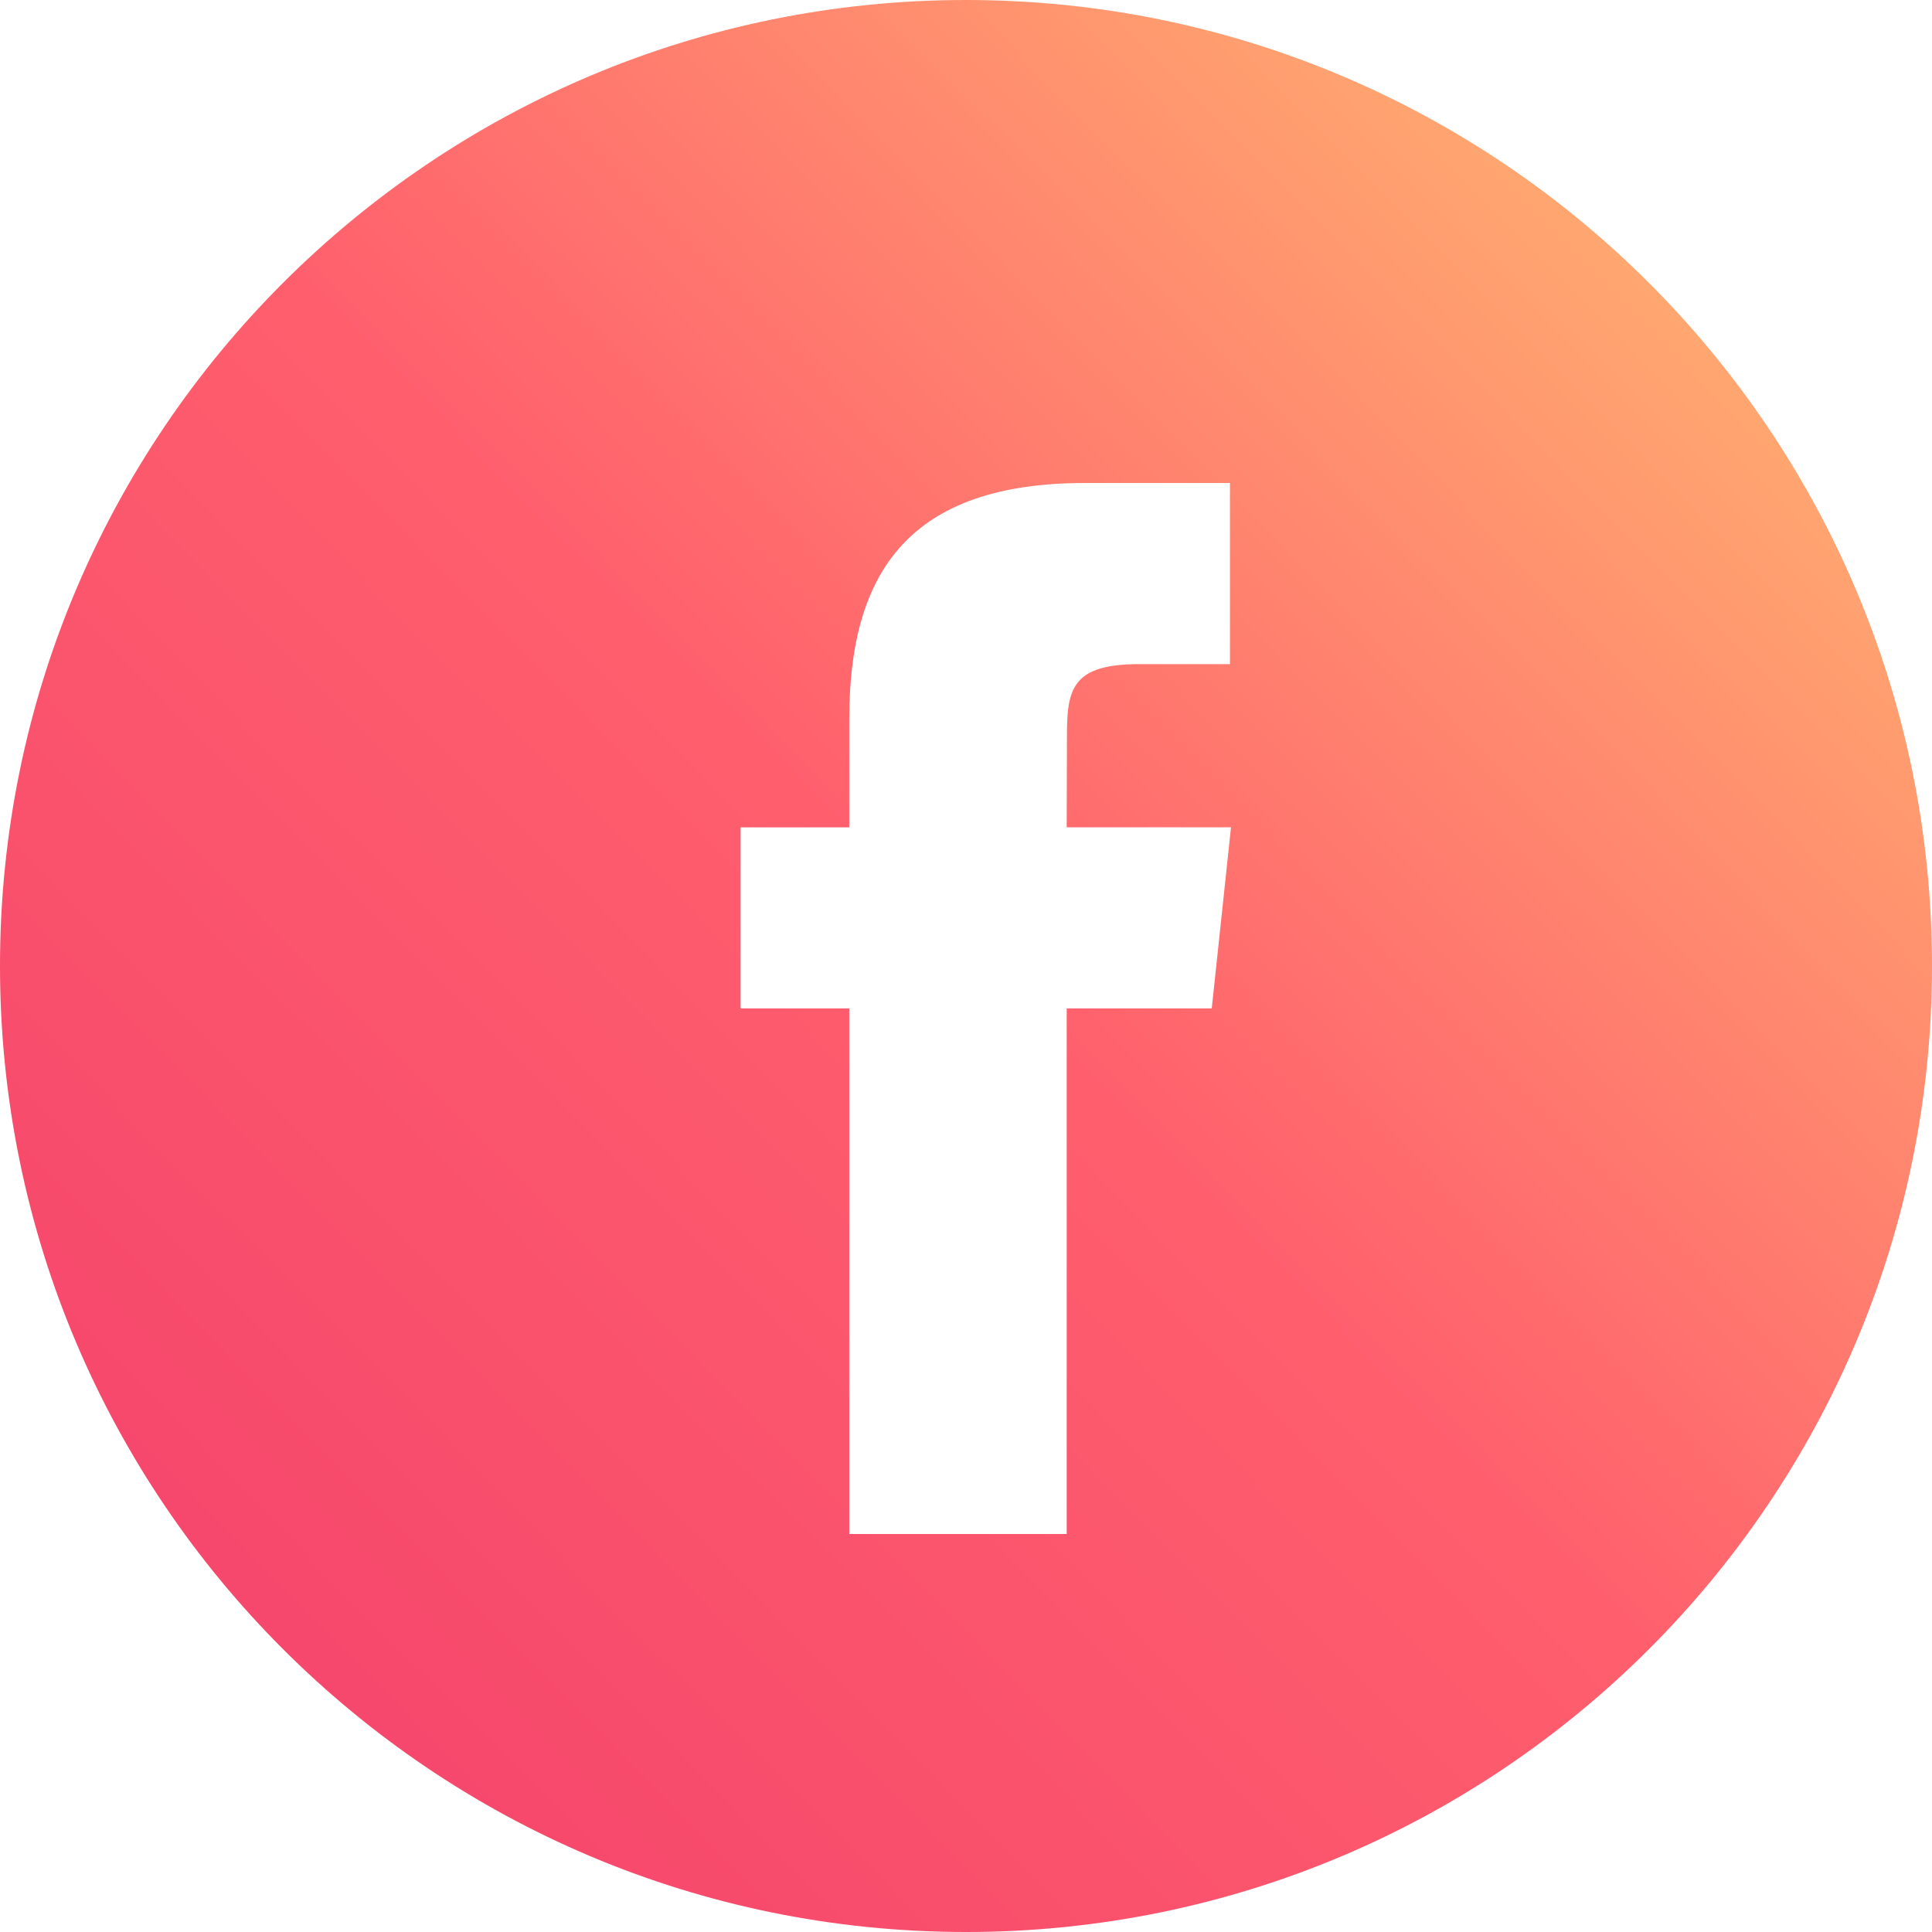
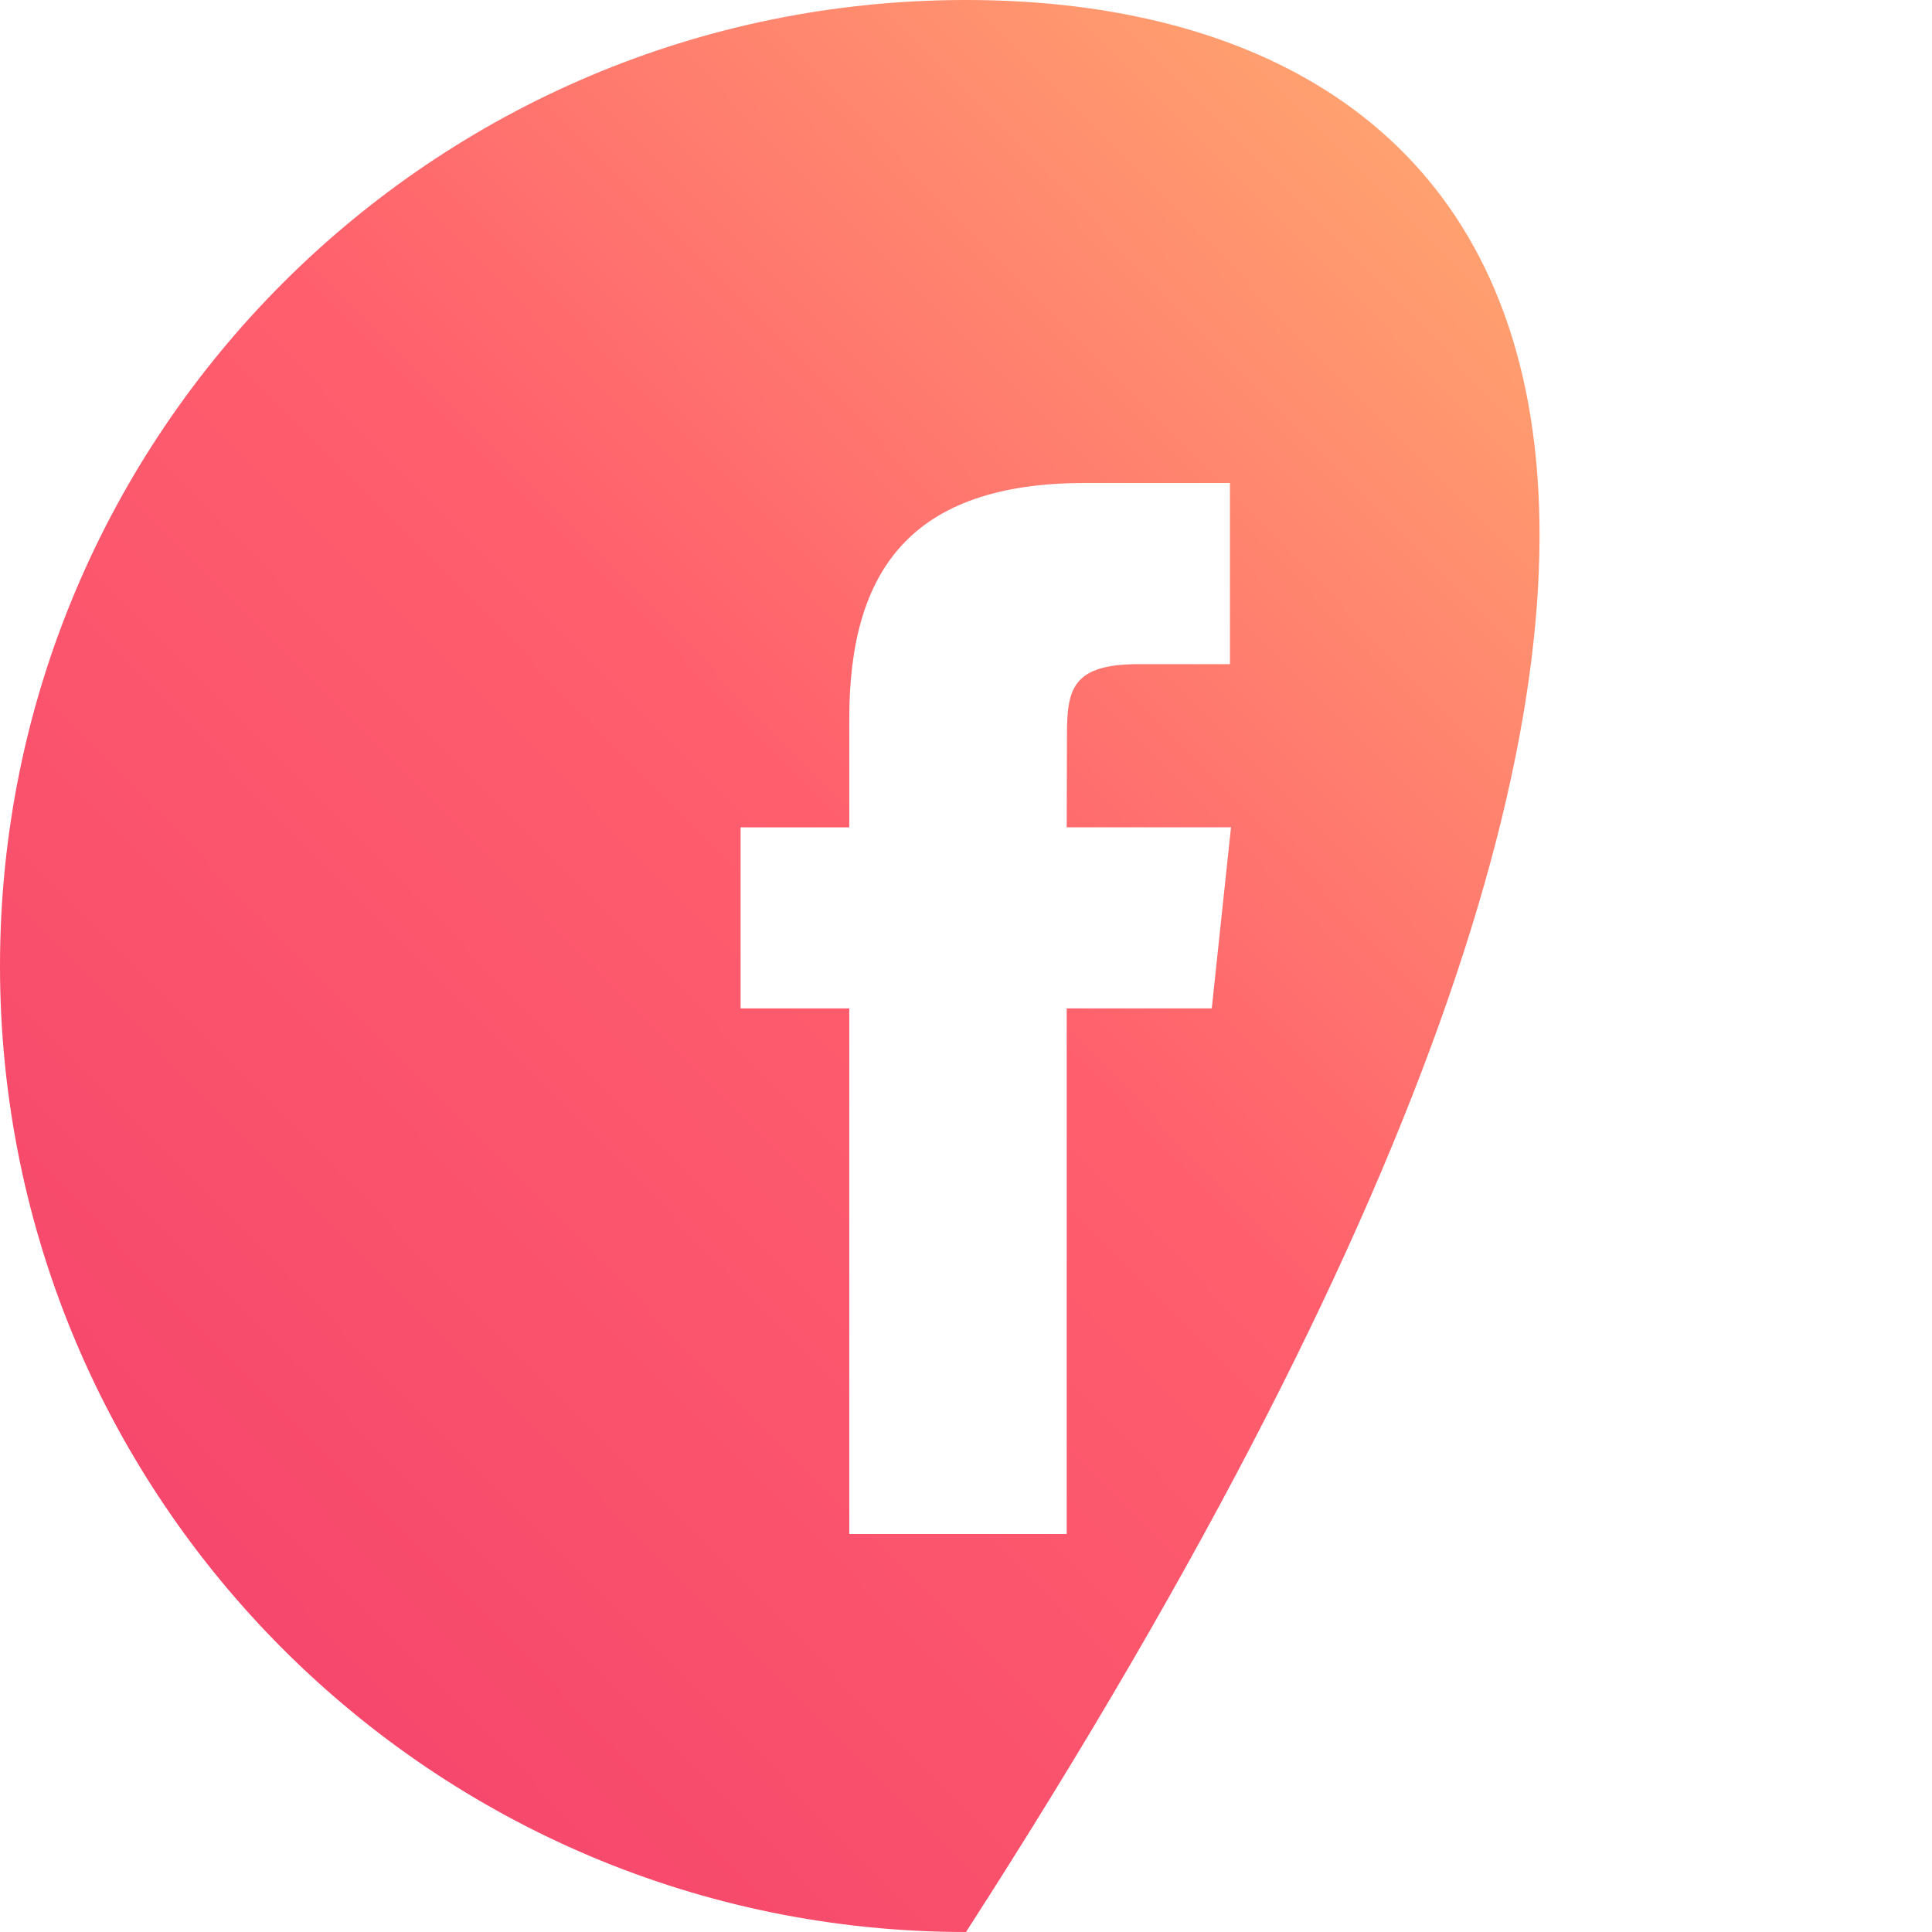
<svg xmlns="http://www.w3.org/2000/svg" width="24" height="24" viewBox="0 0 24 24" fill="none">
-   <path fill-rule="evenodd" clip-rule="evenodd" d="M12 0C5.373 0 0 5.373 0 12C0 18.627 5.373 24 12 24C18.627 24 24 18.627 24 12C24 5.373 18.627 0 12 0ZM13.251 12.527V19.056H10.55V12.527H9.2V10.278H10.55V8.927C10.55 7.091 11.312 6 13.477 6H15.279V8.25H14.152C13.31 8.25 13.254 8.564 13.254 9.151L13.251 10.277H15.292L15.053 12.527H13.251Z" fill="url(#paint0_linear)" />
+   <path fill-rule="evenodd" clip-rule="evenodd" d="M12 0C5.373 0 0 5.373 0 12C0 18.627 5.373 24 12 24C24 5.373 18.627 0 12 0ZM13.251 12.527V19.056H10.55V12.527H9.2V10.278H10.55V8.927C10.55 7.091 11.312 6 13.477 6H15.279V8.25H14.152C13.31 8.25 13.254 8.564 13.254 9.151L13.251 10.277H15.292L15.053 12.527H13.251Z" fill="url(#paint0_linear)" />
  <defs>
    <linearGradient id="paint0_linear" x1="12.415" y1="33.492" x2="34.787" y2="11.428" gradientUnits="userSpaceOnUse">
      <stop stop-color="#F4426C" />
      <stop offset="0.474" stop-color="#FF5F6D" />
      <stop offset="1" stop-color="#FFC371" />
    </linearGradient>
  </defs>
</svg>